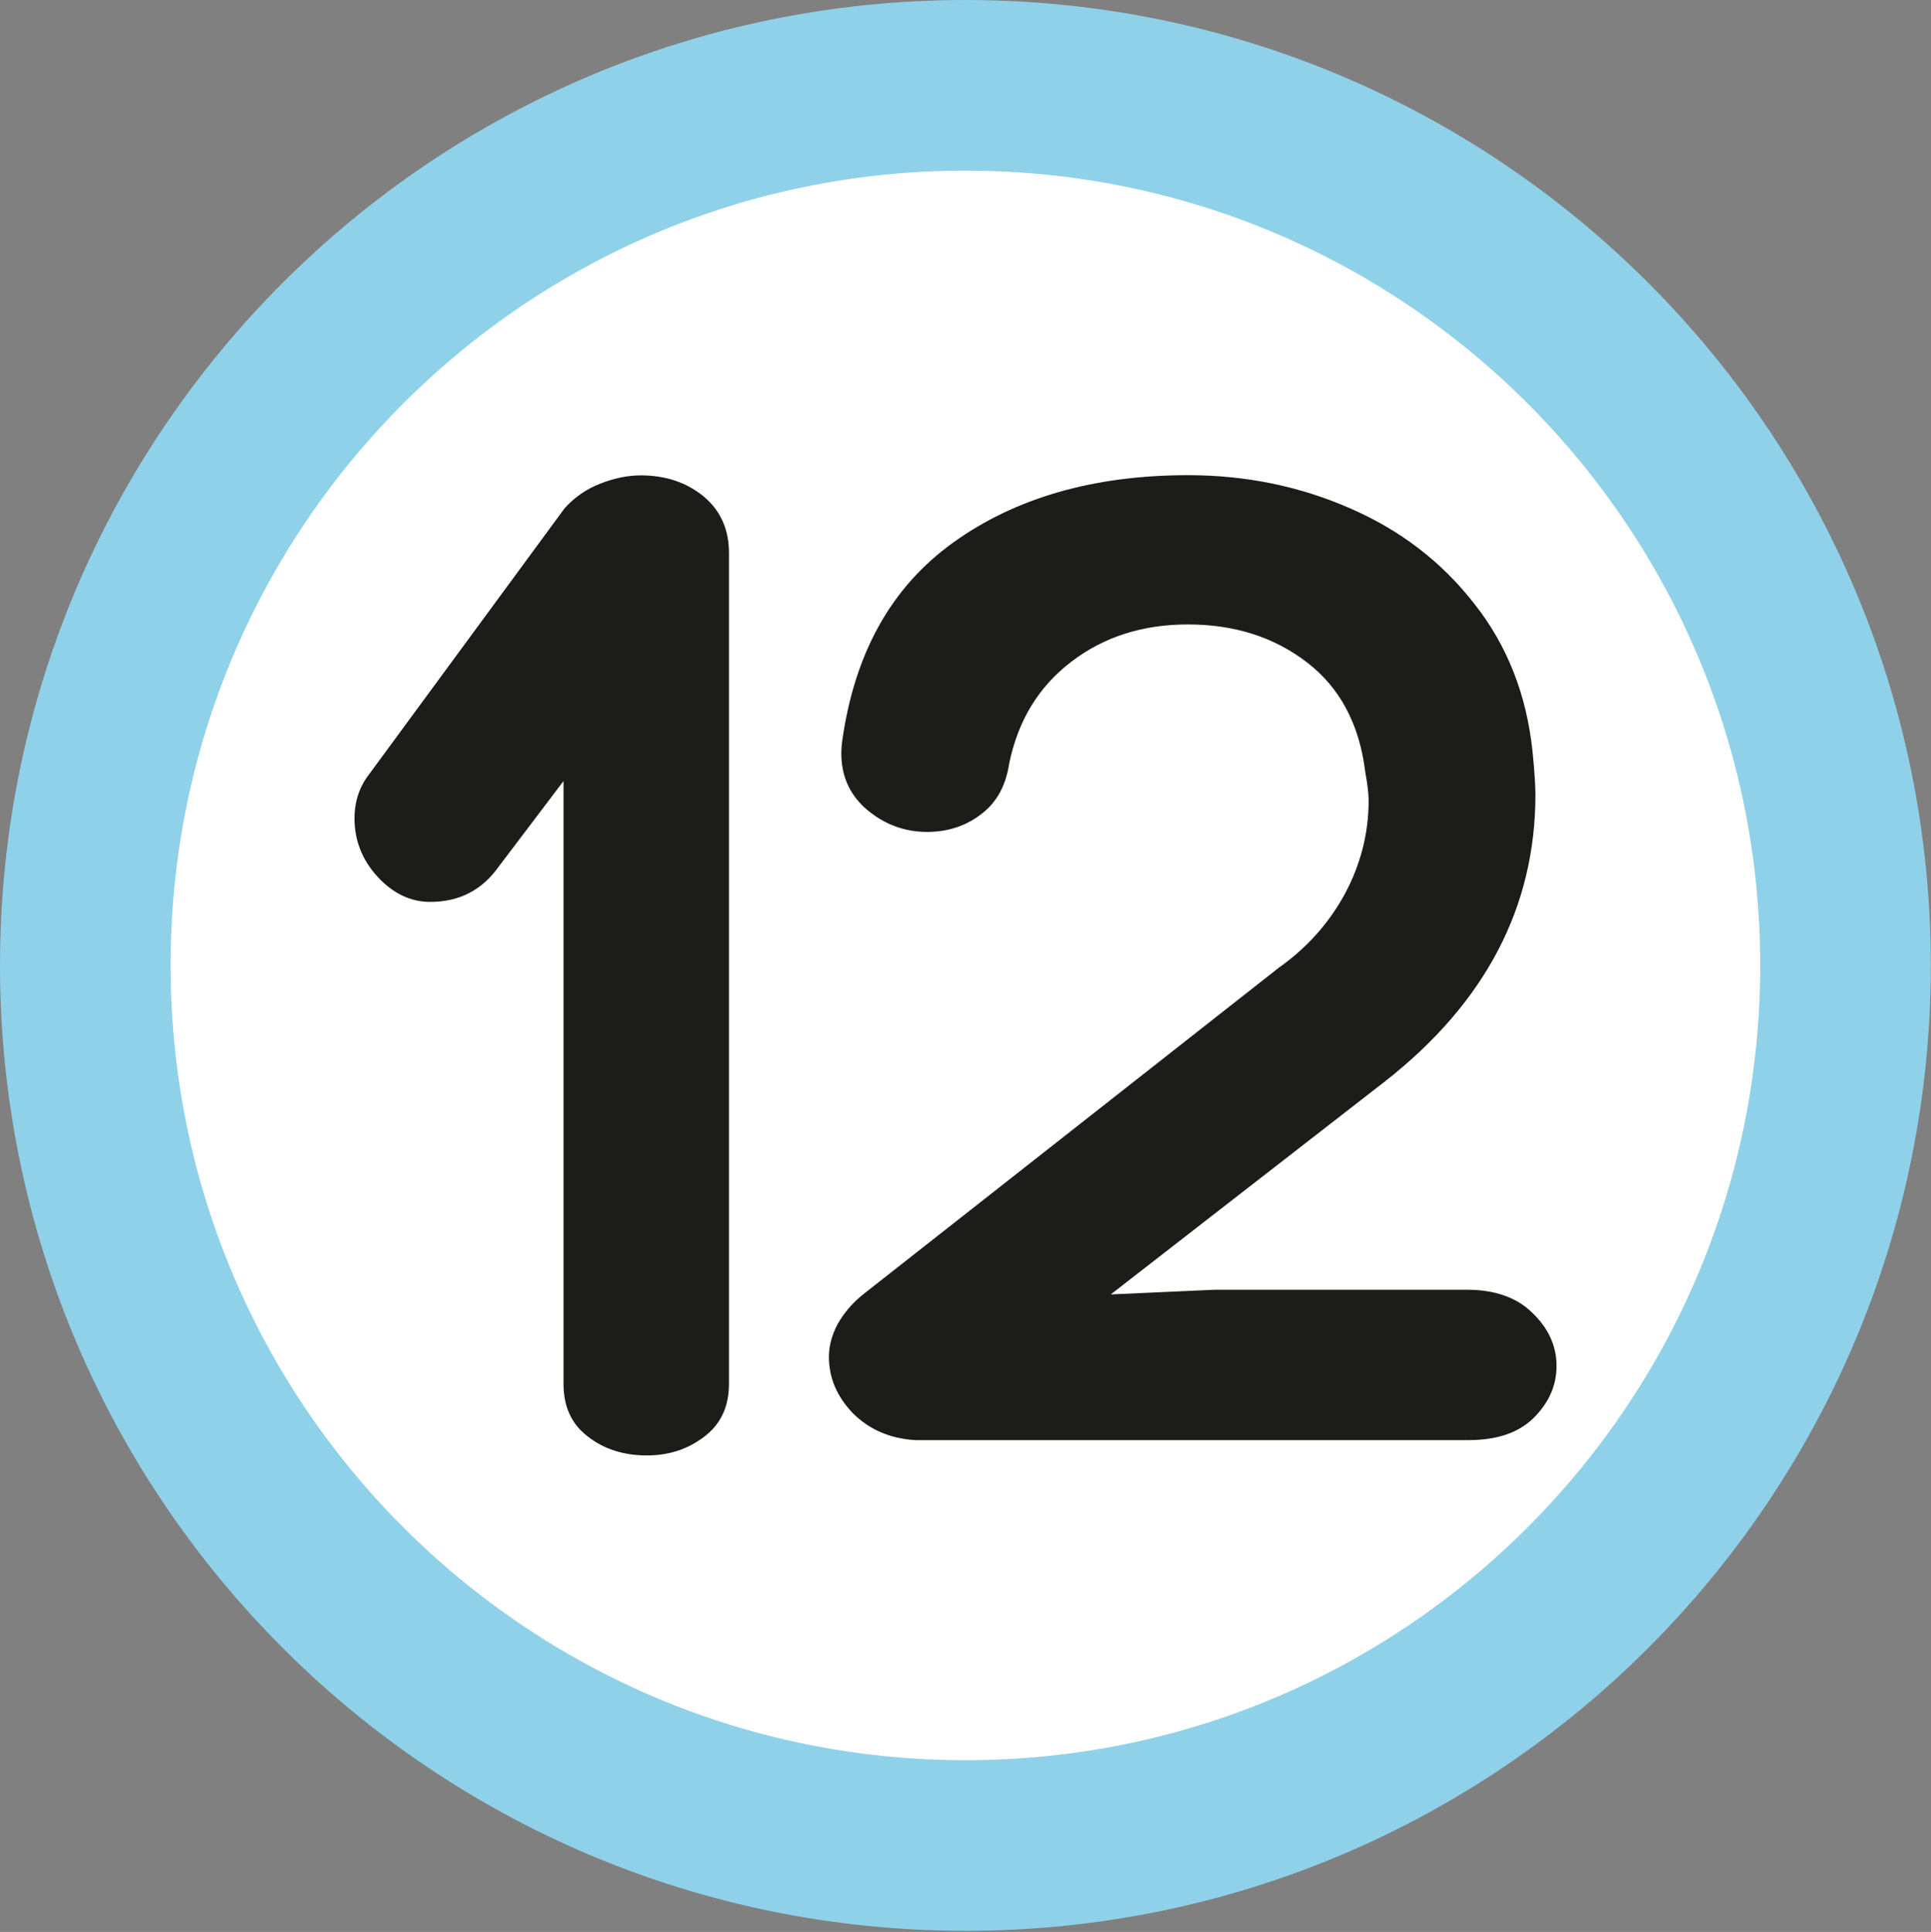
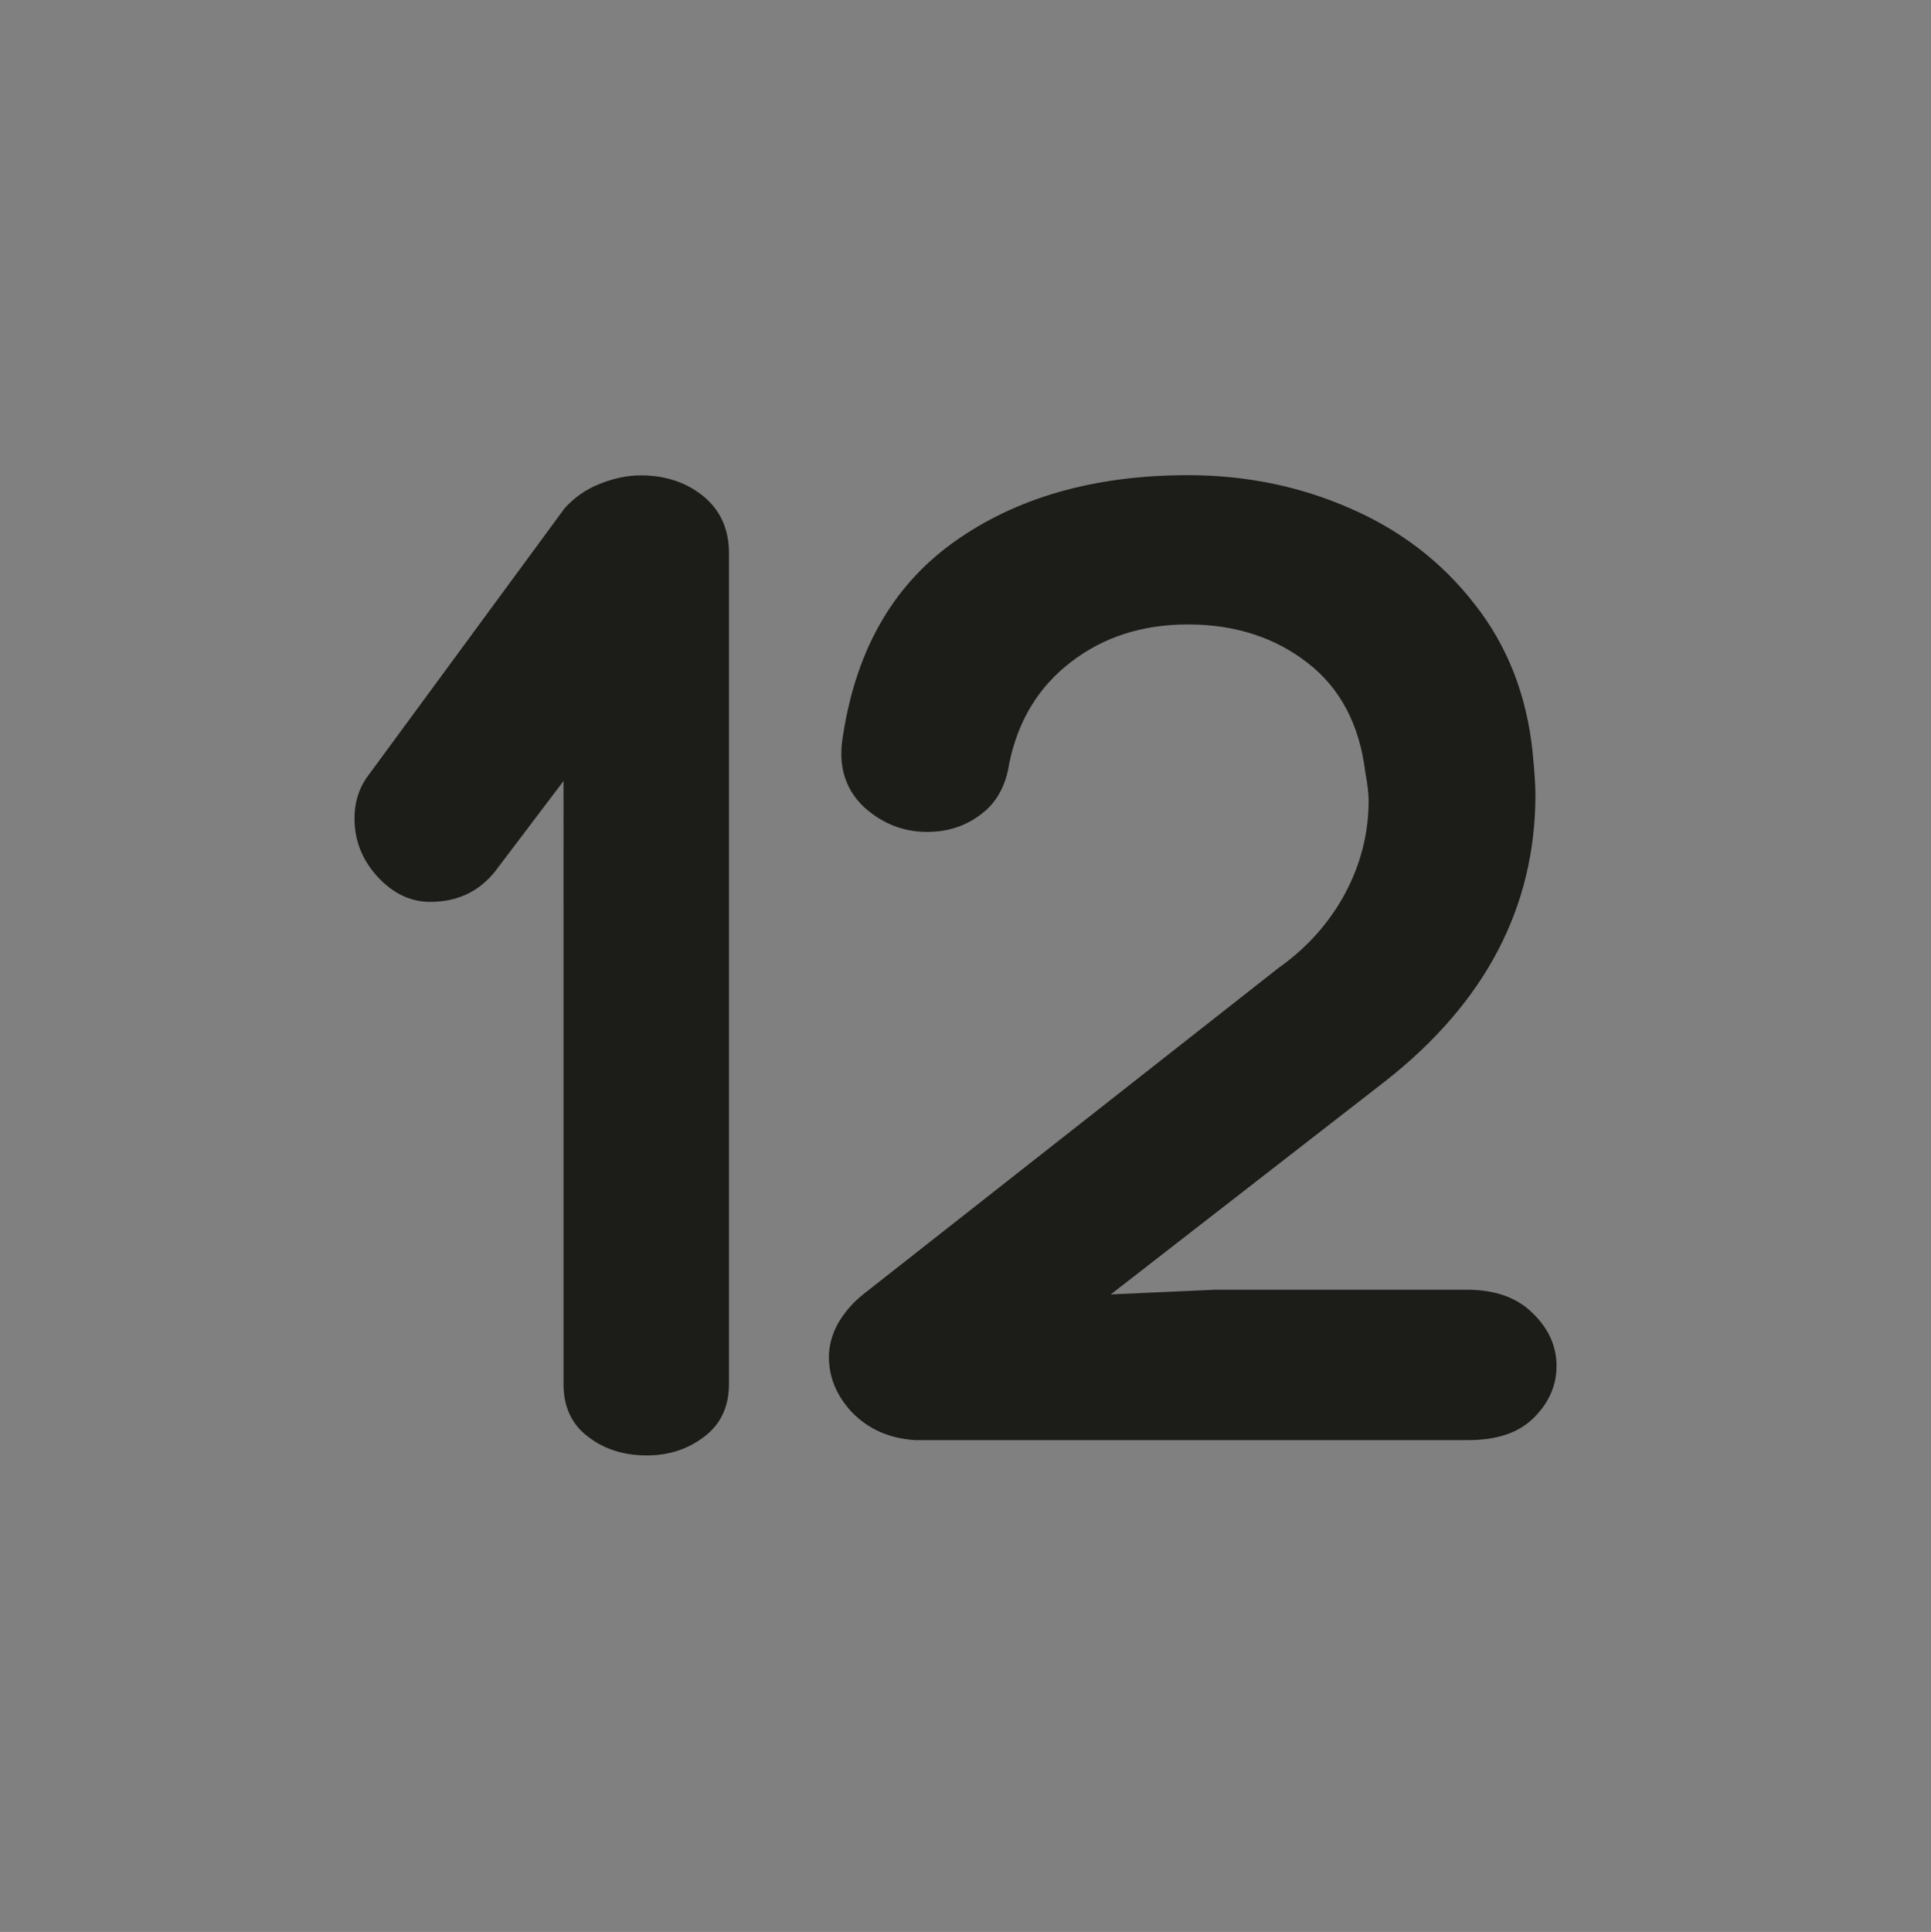
<svg xmlns="http://www.w3.org/2000/svg" xmlns:ns1="http://sodipodi.sourceforge.net/DTD/sodipodi-0.dtd" xmlns:ns2="http://www.inkscape.org/namespaces/inkscape" width="211.563mm" height="211.644mm" viewBox="0 0 211.563 211.644" version="1.1" id="svg5" ns1:docname="4911.svg" ns2:version="1.1.1 (3bf5ae0d25, 2021-09-20)">
  <rect x="0" y="0" width="211.563" height="211.644" fill="#808080" stroke="none" />
  <ns1:namedview id="namedview16" pagecolor="#ffffff" bordercolor="#666666" borderopacity="1.0" ns2:pageshadow="2" ns2:pageopacity="0.0" ns2:pagecheckerboard="0" ns2:document-units="mm" showgrid="false" ns2:zoom="0.5" ns2:cx="67" ns2:cy="795" ns2:window-width="1920" ns2:window-height="1017" ns2:window-x="-8" ns2:window-y="-8" ns2:window-maximized="1" ns2:current-layer="svg5" />
  <defs id="defs2">
    <clipPath id="clip963">
-       <path d="M 9.781,7.648 H 54.004 V 51.879 H 9.781 Z m 0,0" id="path6367" />
-     </clipPath>
+       </clipPath>
    <clipPath id="clip841">
-       <path d="m 581.457,361.875 h 10.203 v 10.207 h -10.203 z m 0,0" id="path6001" />
-     </clipPath>
+       </clipPath>
    <clipPath id="clip840">
      <path d="m 518.75,356.773 h 10.203 v 10.207 H 518.75 Z m 0,0" id="path5998" />
    </clipPath>
    <clipPath id="clip828">
-       <path d="m 218.707,395.801 h 10.203 v 10.207 h -10.203 z m 0,0" id="path5962" />
-     </clipPath>
+       </clipPath>
  </defs>
-   <path style="fill:#ffffff;fill-opacity:1;fill-rule:nonzero;stroke:#8fd1e8;stroke-width:18.689;stroke-linecap:butt;stroke-linejoin:miter;stroke-miterlimit:10;stroke-opacity:1" d="m 202.197,105.76 c 0,53.244 -43.145,96.414 -96.414,96.414 -53.269,0 -96.438,-43.17 -96.438,-96.414 0,-53.269 43.17,-96.414 96.438,-96.414 53.269,0 96.414,43.145 96.414,96.414" id="path8976" />
  <path style="fill:#1c1c19;fill-opacity:1;fill-rule:nonzero;stroke:none;stroke-width:6.23" d="m 65.777,52.978 c 1.557,-0.61 3.018,-0.901 4.429,-0.901 2.725,0 5.013,0.779 6.863,2.288 1.85,1.533 2.798,3.601 2.798,6.205 v 91.036 c 0,2.482 -0.9,4.429 -2.725,5.792 -1.776,1.362 -3.869,2.044 -6.278,2.044 -2.506,0 -4.672,-0.681 -6.424,-2.044 -1.825,-1.363 -2.701,-3.31 -2.701,-5.792 V 85.562 l -7.058,9.32 c -1.849,2.628 -4.356,3.918 -7.544,3.918 -2.165,0 -4.088,-0.924 -5.792,-2.774 -1.679,-1.85 -2.506,-3.966 -2.506,-6.375 0,-1.63 0.411,-3.091 1.29,-4.405 L 61.86,55.679 c 1.095,-1.217 2.409,-2.117 3.918,-2.701" id="path8978" />
  <path style="fill:#1c1c19;fill-opacity:1;fill-rule:nonzero;stroke:none;stroke-width:6.23" d="m 133.111,141.288 h 27.62 c 3.042,0 5.475,0.852 7.178,2.555 1.752,1.679 2.628,3.626 2.628,5.792 0,2.165 -0.852,4.064 -2.53,5.718 -1.655,1.631 -4.064,2.41 -7.106,2.41 h -60.617 c -2.823,-0.168 -5.111,-1.192 -6.887,-2.993 -1.703,-1.801 -2.58,-3.821 -2.58,-6.132 0,-1.168 0.318,-2.385 0.949,-3.577 0.681,-1.192 1.582,-2.288 2.798,-3.261 l 45.555,-35.796 c 3.066,-2.166 5.5,-4.892 7.227,-8.079 1.728,-3.212 2.604,-6.643 2.604,-10.22 0,-0.754 -0.125,-1.825 -0.367,-3.115 -0.632,-5.208 -2.75,-9.223 -6.351,-11.997 -3.577,-2.774 -7.958,-4.186 -13.068,-4.186 -4.988,0 -9.247,1.363 -12.824,4.113 -3.553,2.725 -5.791,6.4 -6.765,11.096 -0.367,2.409 -1.338,4.259 -3.042,5.548 -1.679,1.315 -3.674,1.972 -5.962,1.972 -2.58,0 -4.892,-0.901 -6.887,-2.701 -1.922,-1.801 -2.774,-4.161 -2.433,-7.106 1.338,-9.71 5.354,-16.985 12.191,-21.901 6.814,-4.891 15.38,-7.373 25.722,-7.373 6.327,0 12.241,1.217 17.74,3.626 5.5,2.385 10.05,5.865 13.627,10.464 3.601,4.551 5.719,9.953 6.375,16.159 0.218,2.19 0.318,3.772 0.318,4.745 0,12.314 -5.475,22.778 -16.45,31.392 l -30.078,23.361 z m 0,0" id="path8980" />
</svg>